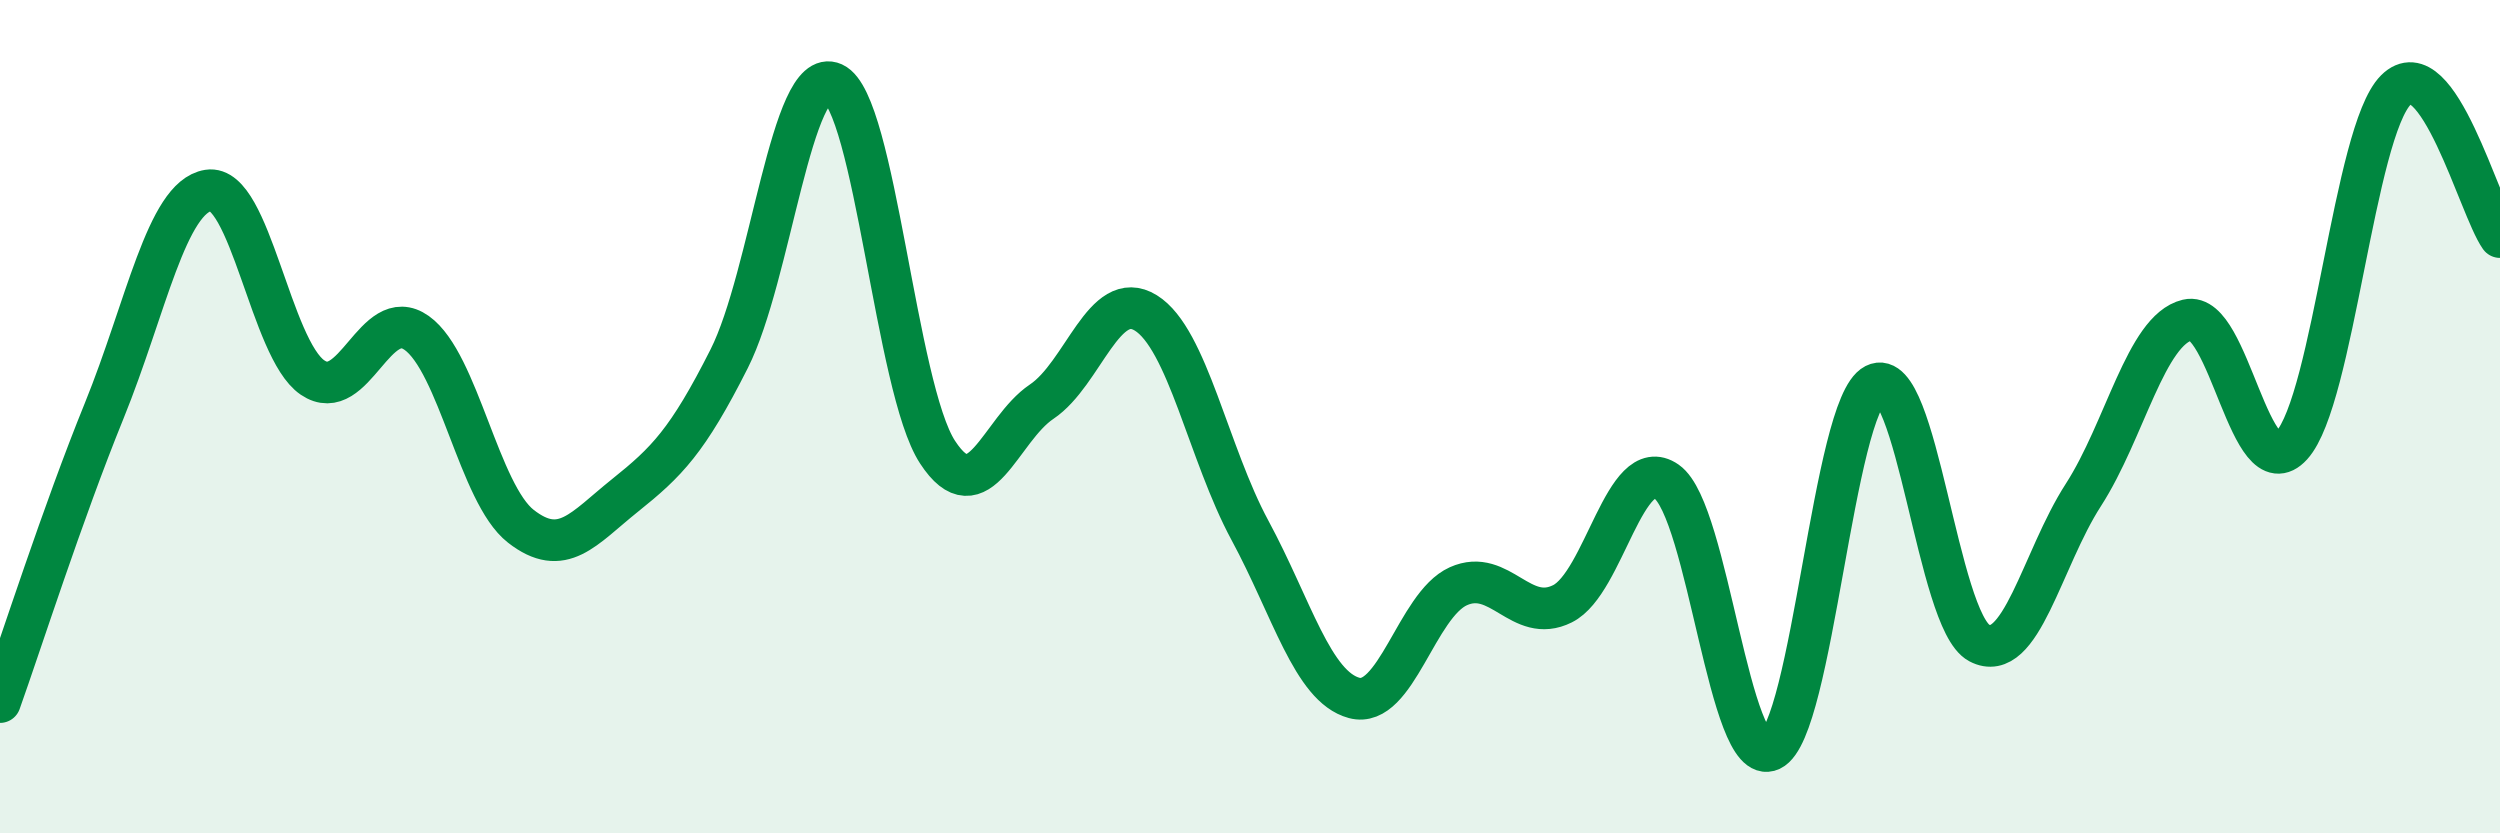
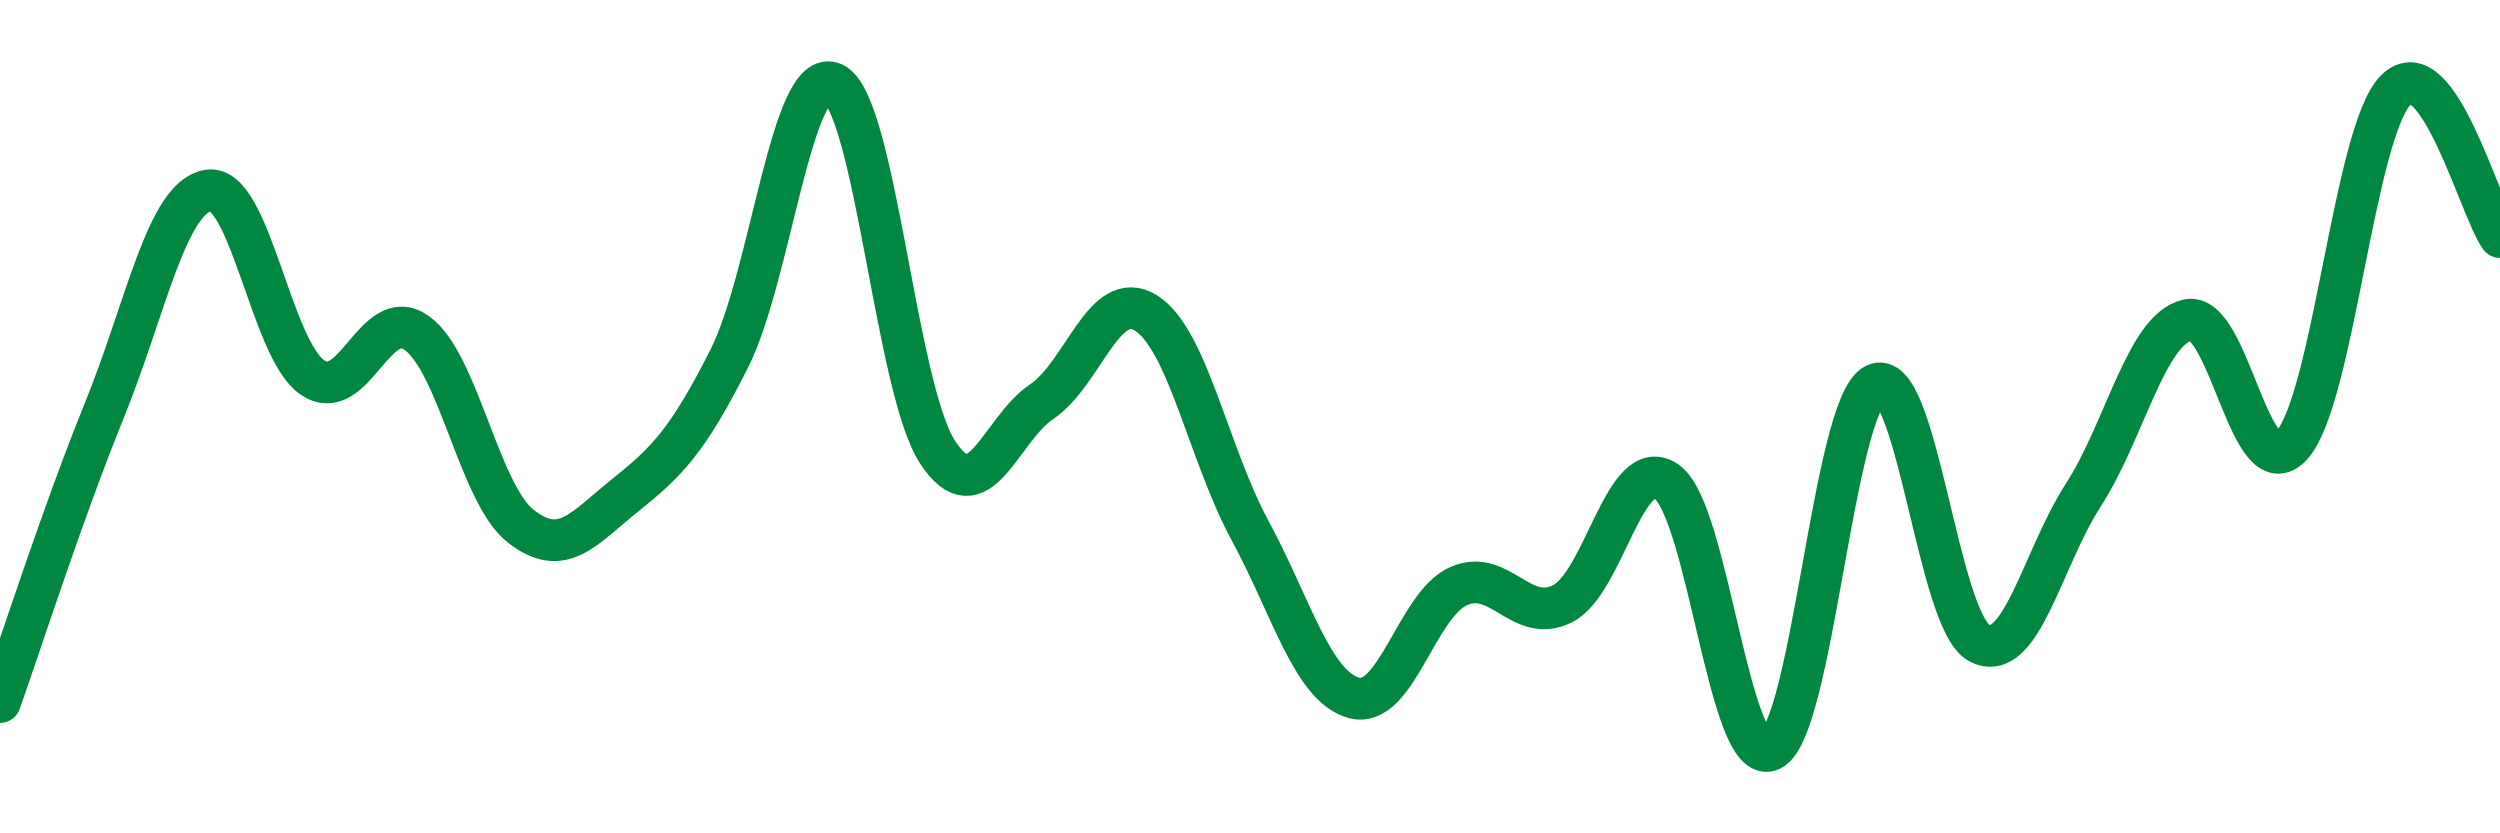
<svg xmlns="http://www.w3.org/2000/svg" width="60" height="20" viewBox="0 0 60 20">
-   <path d="M 0,16.85 C 0.5,15.45 1.5,12.32 2.5,9.86 C 3.5,7.4 4,4.73 5,4.57 C 6,4.41 6.5,8.38 7.5,9.06 C 8.5,9.74 9,7.28 10,7.99 C 11,8.7 11.5,11.85 12.5,12.63 C 13.5,13.41 14,12.69 15,11.89 C 16,11.09 16.5,10.59 17.5,8.61 C 18.5,6.63 19,1.55 20,2 C 21,2.45 21.5,9.32 22.5,10.85 C 23.5,12.38 24,10.31 25,9.64 C 26,8.97 26.5,6.89 27.5,7.51 C 28.5,8.13 29,10.88 30,12.73 C 31,14.58 31.5,16.48 32.5,16.75 C 33.5,17.02 34,14.52 35,14.07 C 36,13.62 36.5,14.99 37.5,14.49 C 38.5,13.99 39,10.86 40,11.56 C 41,12.26 41.5,18.47 42.5,18 C 43.5,17.53 44,9.74 45,9.23 C 46,8.72 46.5,14.9 47.5,15.43 C 48.5,15.96 49,13.43 50,11.88 C 51,10.33 51.5,7.92 52.5,7.68 C 53.5,7.44 54,11.79 55,10.69 C 56,9.59 56.5,3.16 57.5,2.16 C 58.5,1.16 59.5,4.98 60,5.69L60 20L0 20Z" fill="#008740" opacity="0.1" stroke-linecap="round" stroke-linejoin="round" />
  <path d="M 0,16.85 C 0.5,15.45 1.5,12.32 2.5,9.86 C 3.5,7.4 4,4.73 5,4.57 C 6,4.41 6.5,8.38 7.5,9.06 C 8.5,9.74 9,7.28 10,7.99 C 11,8.7 11.5,11.85 12.5,12.63 C 13.5,13.41 14,12.69 15,11.89 C 16,11.09 16.5,10.59 17.5,8.61 C 18.5,6.63 19,1.55 20,2 C 21,2.45 21.5,9.32 22.5,10.85 C 23.5,12.38 24,10.31 25,9.64 C 26,8.97 26.5,6.89 27.5,7.51 C 28.5,8.13 29,10.88 30,12.73 C 31,14.58 31.5,16.48 32.5,16.75 C 33.5,17.02 34,14.52 35,14.07 C 36,13.62 36.5,14.99 37.5,14.49 C 38.5,13.99 39,10.86 40,11.56 C 41,12.26 41.5,18.47 42.5,18 C 43.5,17.53 44,9.74 45,9.23 C 46,8.72 46.5,14.9 47.5,15.43 C 48.5,15.96 49,13.43 50,11.88 C 51,10.33 51.5,7.92 52.5,7.68 C 53.5,7.44 54,11.79 55,10.69 C 56,9.59 56.5,3.16 57.5,2.16 C 58.5,1.16 59.5,4.98 60,5.69" stroke="#008740" stroke-width="1" fill="none" stroke-linecap="round" stroke-linejoin="round" />
</svg>